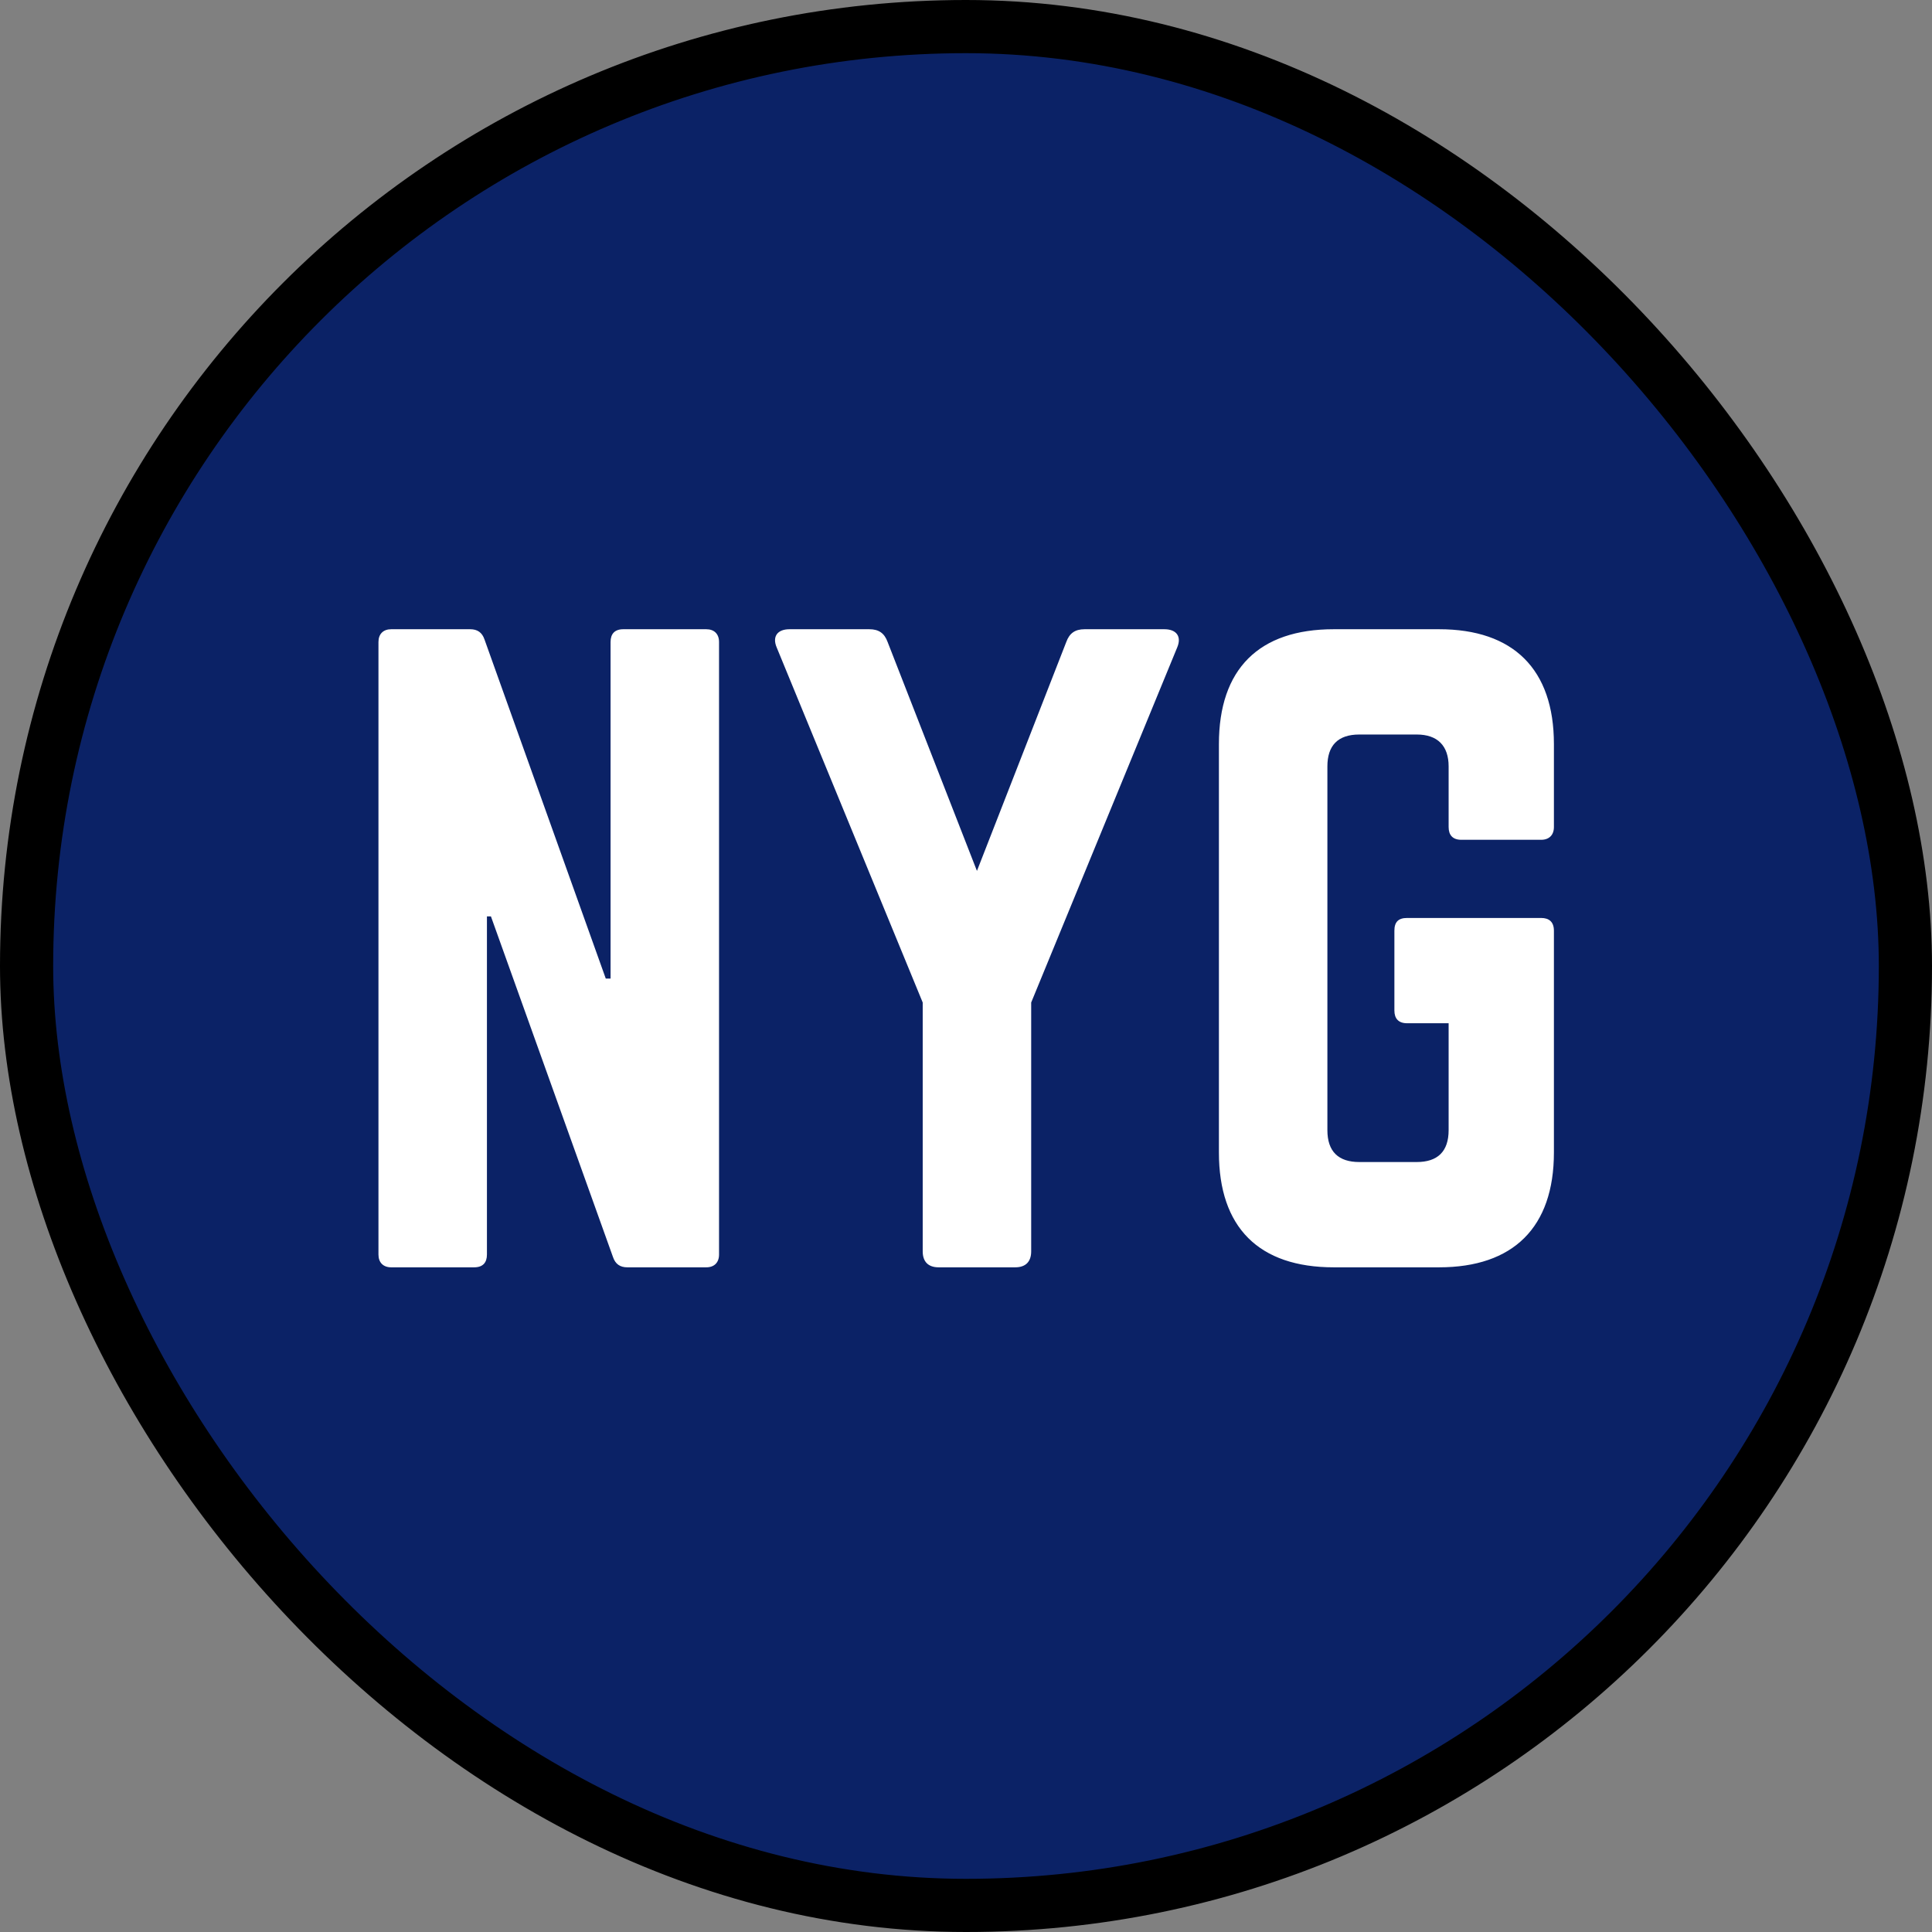
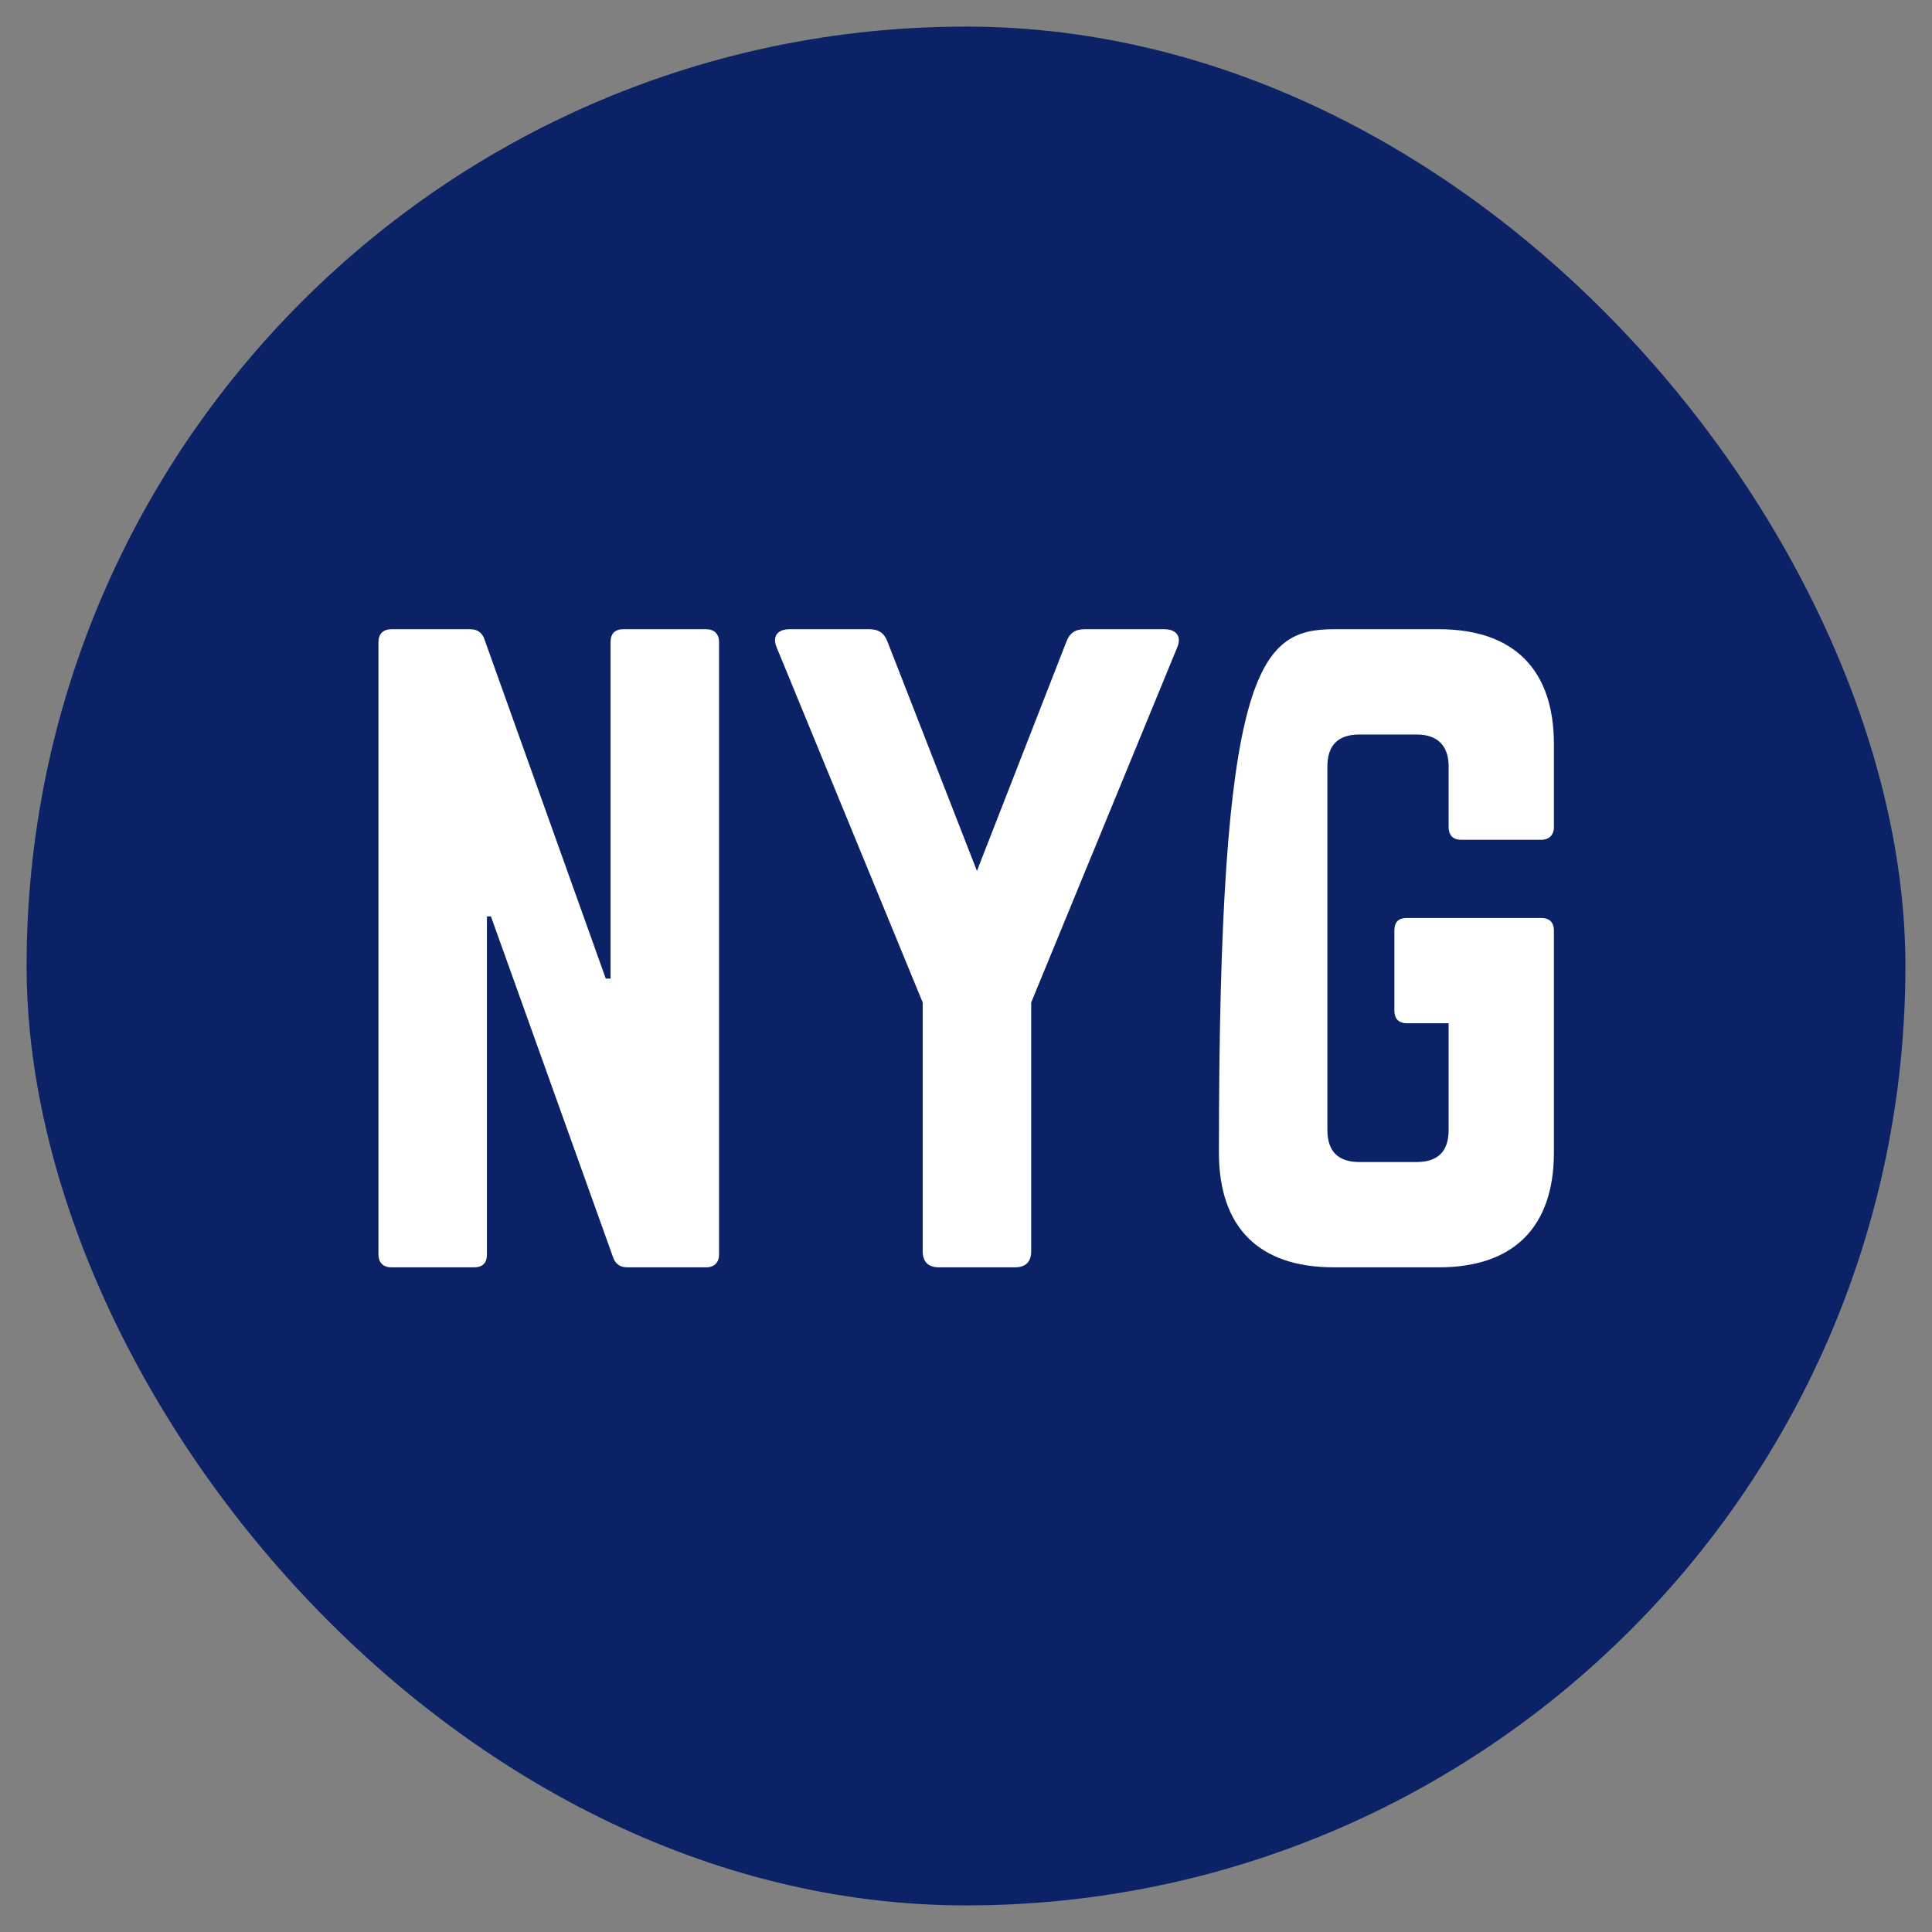
<svg xmlns="http://www.w3.org/2000/svg" width="218" height="218" fill="none" viewBox="0 0 218 218">
  <rect x="0" y="0" width="218" height="218" fill="#808080" stroke="none" />
  <rect width="212" height="212" x="3" y="3" fill="#0B2266" rx="106" />
-   <rect width="212" height="212" x="3" y="3" stroke="#000" stroke-width="6" rx="106" />
-   <path fill="#fff" d="M70.334 71H79.694C80.594 71 81.134 71.54 81.134 72.44V141.56C81.134 142.46 80.594 143 79.694 143H70.784C69.974 143 69.434 142.64 69.164 141.83L55.394 103.4H54.944V141.56C54.944 142.46 54.494 143 53.504 143H44.144C43.244 143 42.704 142.46 42.704 141.56V72.44C42.704 71.54 43.244 71 44.144 71H53.054C53.864 71 54.404 71.36 54.674 72.17L68.354 110.42H68.894V72.44C68.894 71.54 69.344 71 70.334 71ZM122.385 71H131.385C132.735 71 133.365 71.81 132.825 73.07L116.355 113.12V141.2C116.355 142.37 115.725 143 114.555 143H105.915C104.745 143 104.115 142.37 104.115 141.2V113.12L87.645 73.07C87.105 71.81 87.735 71 89.085 71H98.085C99.165 71 99.795 71.45 100.155 72.44L110.235 98.27L120.315 72.44C120.675 71.45 121.305 71 122.385 71ZM137.538 130.04V83.96C137.538 75.5 142.038 71 150.498 71H162.378C170.748 71 175.338 75.5 175.338 83.96V93.32C175.338 94.22 174.798 94.76 173.898 94.76H164.898C163.908 94.76 163.458 94.22 163.458 93.32V86.48C163.458 84.14 162.198 82.88 159.858 82.88H153.378C150.948 82.88 149.778 84.14 149.778 86.48V127.52C149.778 129.95 151.038 131.12 153.378 131.12H159.858C162.198 131.12 163.458 129.95 163.458 127.52V115.46H158.778C157.788 115.46 157.338 114.92 157.338 114.02V105.02C157.338 104.03 157.788 103.58 158.778 103.58H173.898C174.798 103.58 175.338 104.03 175.338 105.02V130.04C175.338 138.5 170.748 143 162.378 143H150.498C142.038 143 137.538 138.5 137.538 130.04Z" />
+   <path fill="#fff" d="M70.334 71H79.694C80.594 71 81.134 71.54 81.134 72.44V141.56C81.134 142.46 80.594 143 79.694 143H70.784C69.974 143 69.434 142.64 69.164 141.83L55.394 103.4H54.944V141.56C54.944 142.46 54.494 143 53.504 143H44.144C43.244 143 42.704 142.46 42.704 141.56V72.44C42.704 71.54 43.244 71 44.144 71H53.054C53.864 71 54.404 71.36 54.674 72.17L68.354 110.42H68.894V72.44C68.894 71.54 69.344 71 70.334 71ZM122.385 71H131.385C132.735 71 133.365 71.81 132.825 73.07L116.355 113.12V141.2C116.355 142.37 115.725 143 114.555 143H105.915C104.745 143 104.115 142.37 104.115 141.2V113.12L87.645 73.07C87.105 71.81 87.735 71 89.085 71H98.085C99.165 71 99.795 71.45 100.155 72.44L110.235 98.27L120.315 72.44C120.675 71.45 121.305 71 122.385 71ZM137.538 130.04C137.538 75.5 142.038 71 150.498 71H162.378C170.748 71 175.338 75.5 175.338 83.96V93.32C175.338 94.22 174.798 94.76 173.898 94.76H164.898C163.908 94.76 163.458 94.22 163.458 93.32V86.48C163.458 84.14 162.198 82.88 159.858 82.88H153.378C150.948 82.88 149.778 84.14 149.778 86.48V127.52C149.778 129.95 151.038 131.12 153.378 131.12H159.858C162.198 131.12 163.458 129.95 163.458 127.52V115.46H158.778C157.788 115.46 157.338 114.92 157.338 114.02V105.02C157.338 104.03 157.788 103.58 158.778 103.58H173.898C174.798 103.58 175.338 104.03 175.338 105.02V130.04C175.338 138.5 170.748 143 162.378 143H150.498C142.038 143 137.538 138.5 137.538 130.04Z" />
</svg>